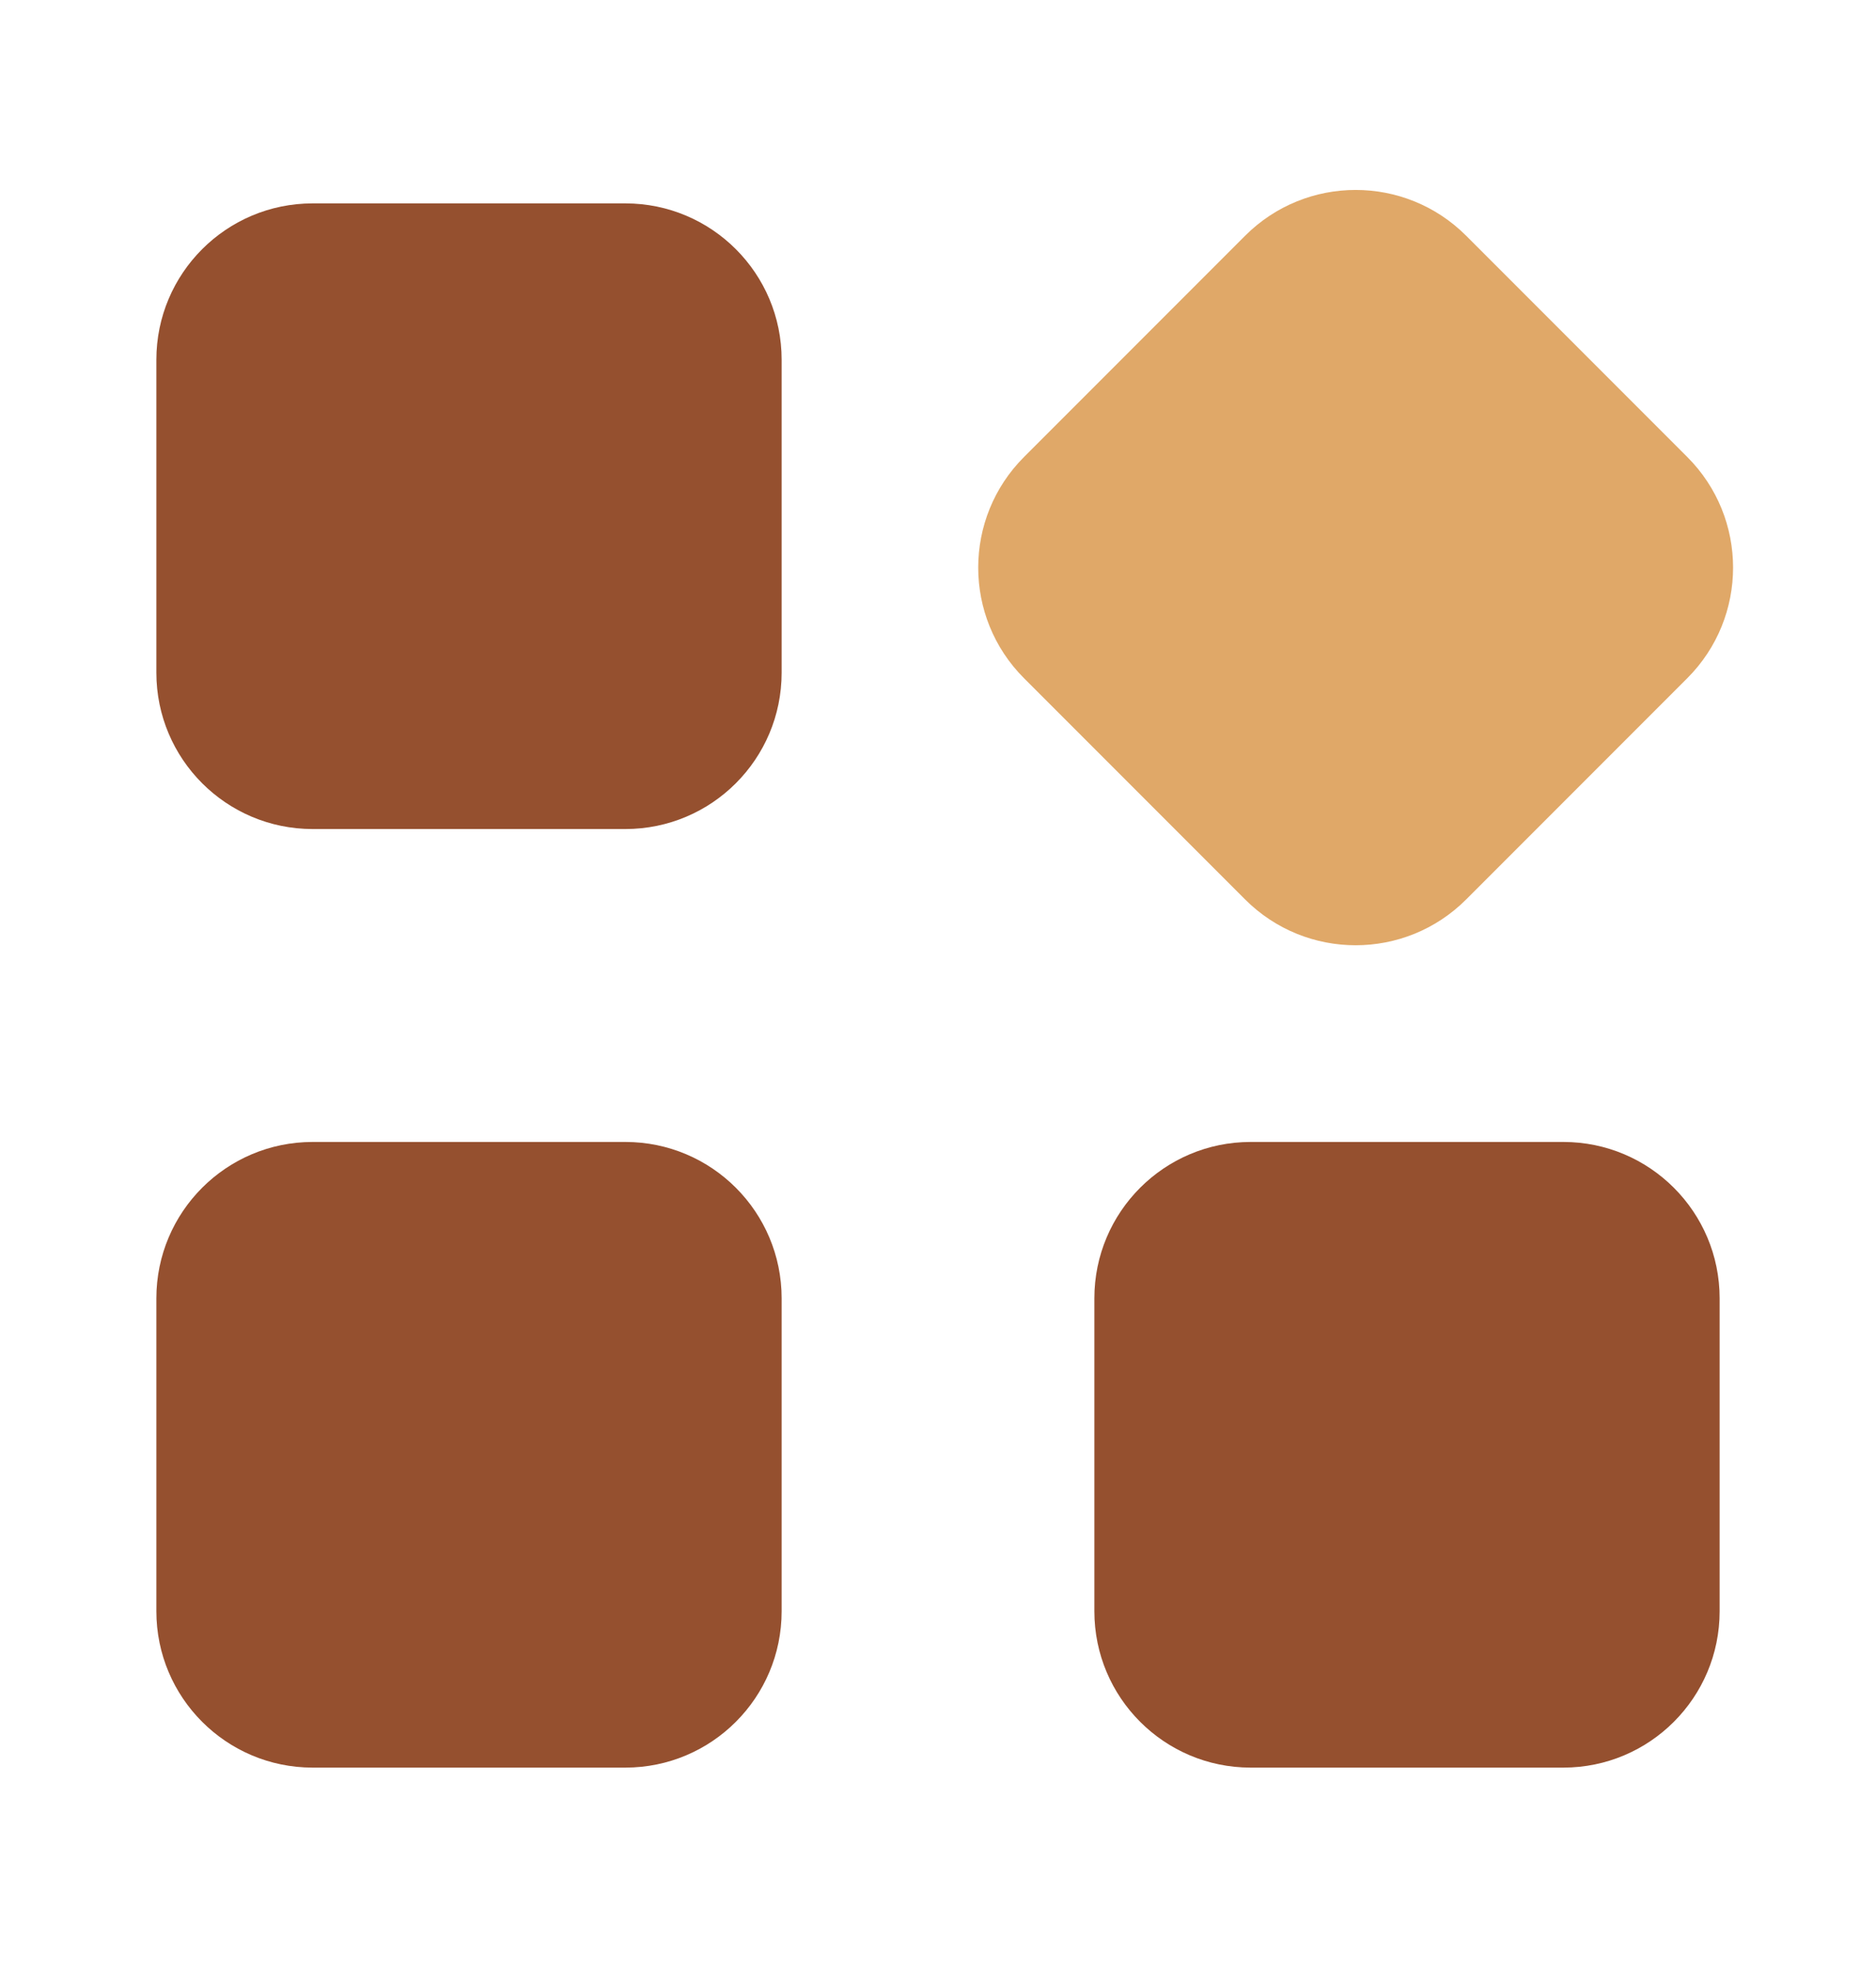
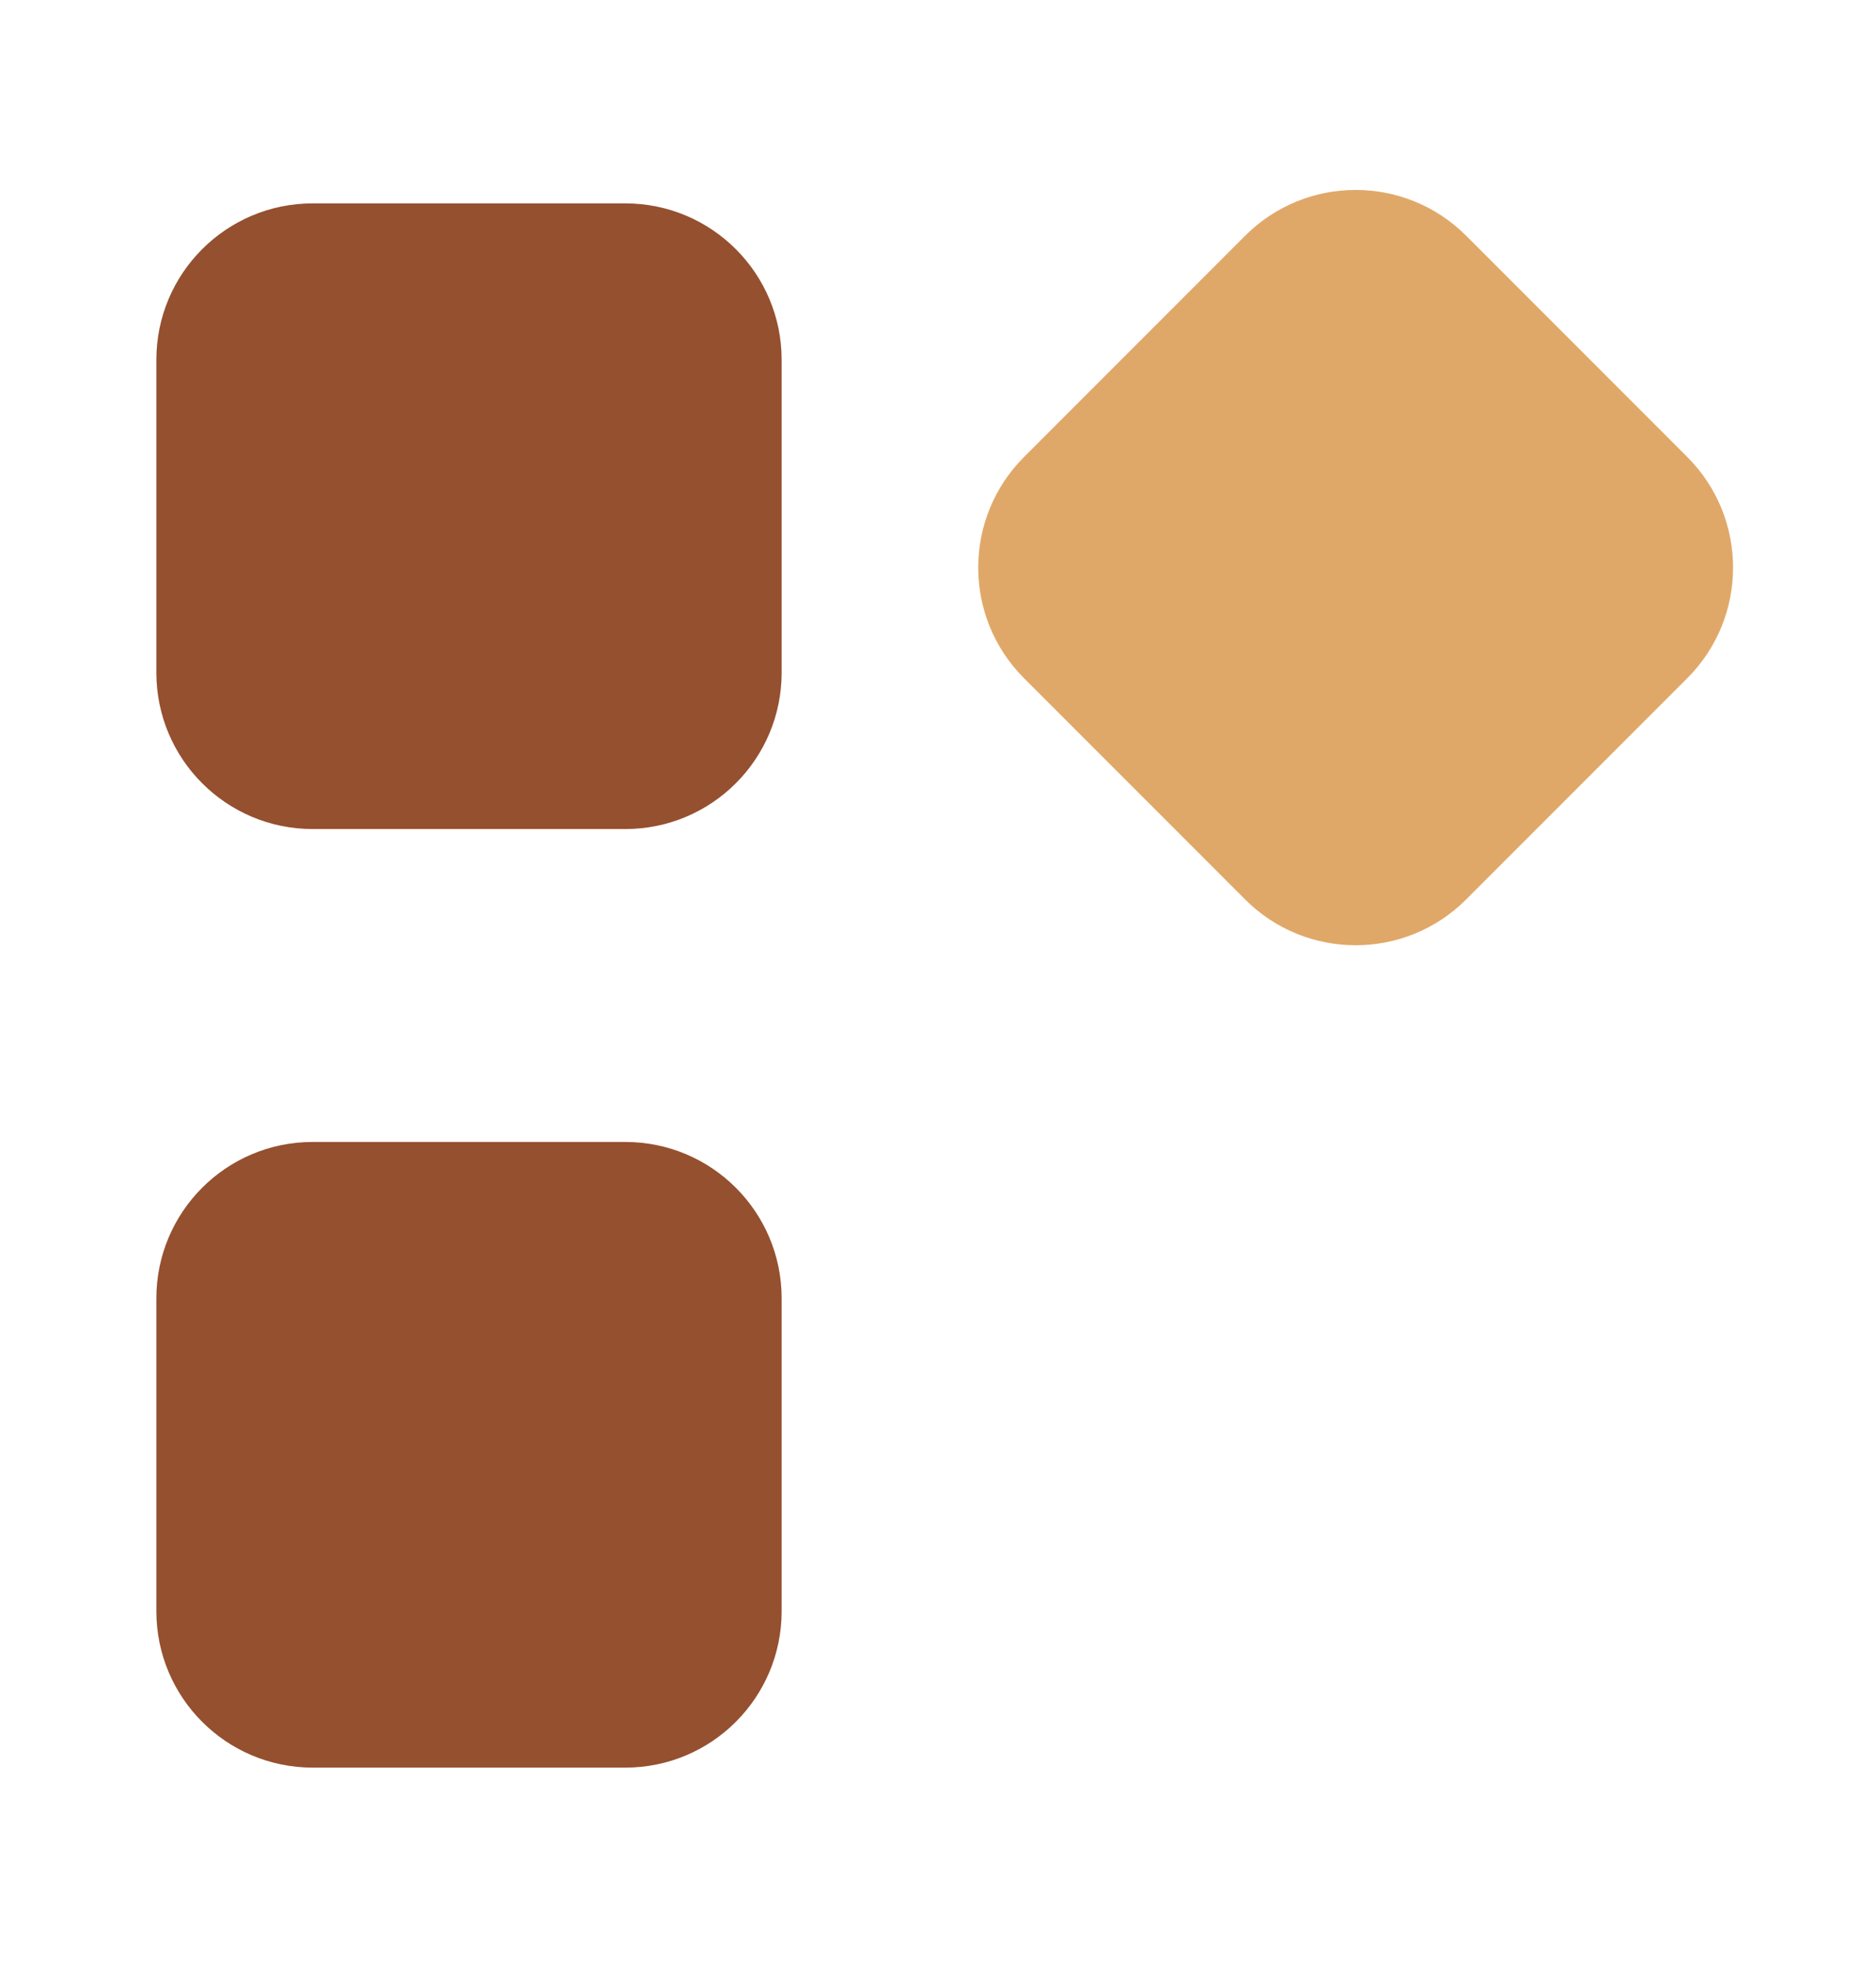
<svg xmlns="http://www.w3.org/2000/svg" width="20" height="21" viewBox="0 0 20 21" fill="none">
  <path d="M1.667 13.833C1.667 12.913 2.413 12.167 3.333 12.167H6.667C7.587 12.167 8.333 12.913 8.333 13.833V17.167C8.333 18.087 7.587 18.833 6.667 18.833H3.333C2.413 18.833 1.667 18.087 1.667 17.167V13.833Z" fill="#95502F" />
  <path d="M1.667 3.833C1.667 2.913 2.413 2.167 3.333 2.167H6.667C7.587 2.167 8.333 2.913 8.333 3.833V7.167C8.333 8.087 7.587 8.833 6.667 8.833H3.333C2.413 8.833 1.667 8.087 1.667 7.167V3.833Z" fill="#95502F" />
-   <path d="M11.667 13.833C11.667 12.913 12.413 12.167 13.333 12.167H16.667C17.587 12.167 18.333 12.913 18.333 13.833V17.167C18.333 18.087 17.587 18.833 16.667 18.833H13.333C12.413 18.833 11.667 18.087 11.667 17.167V13.833Z" fill="#95502F" />
  <path d="M10.917 7.226C10.266 6.575 10.266 5.52 10.917 4.869L13.274 2.512C13.925 1.861 14.98 1.861 15.631 2.512L17.988 4.869C18.639 5.52 18.639 6.575 17.988 7.226L15.631 9.583C14.98 10.234 13.925 10.234 13.274 9.583L10.917 7.226Z" fill="#E0A868" />
</svg>